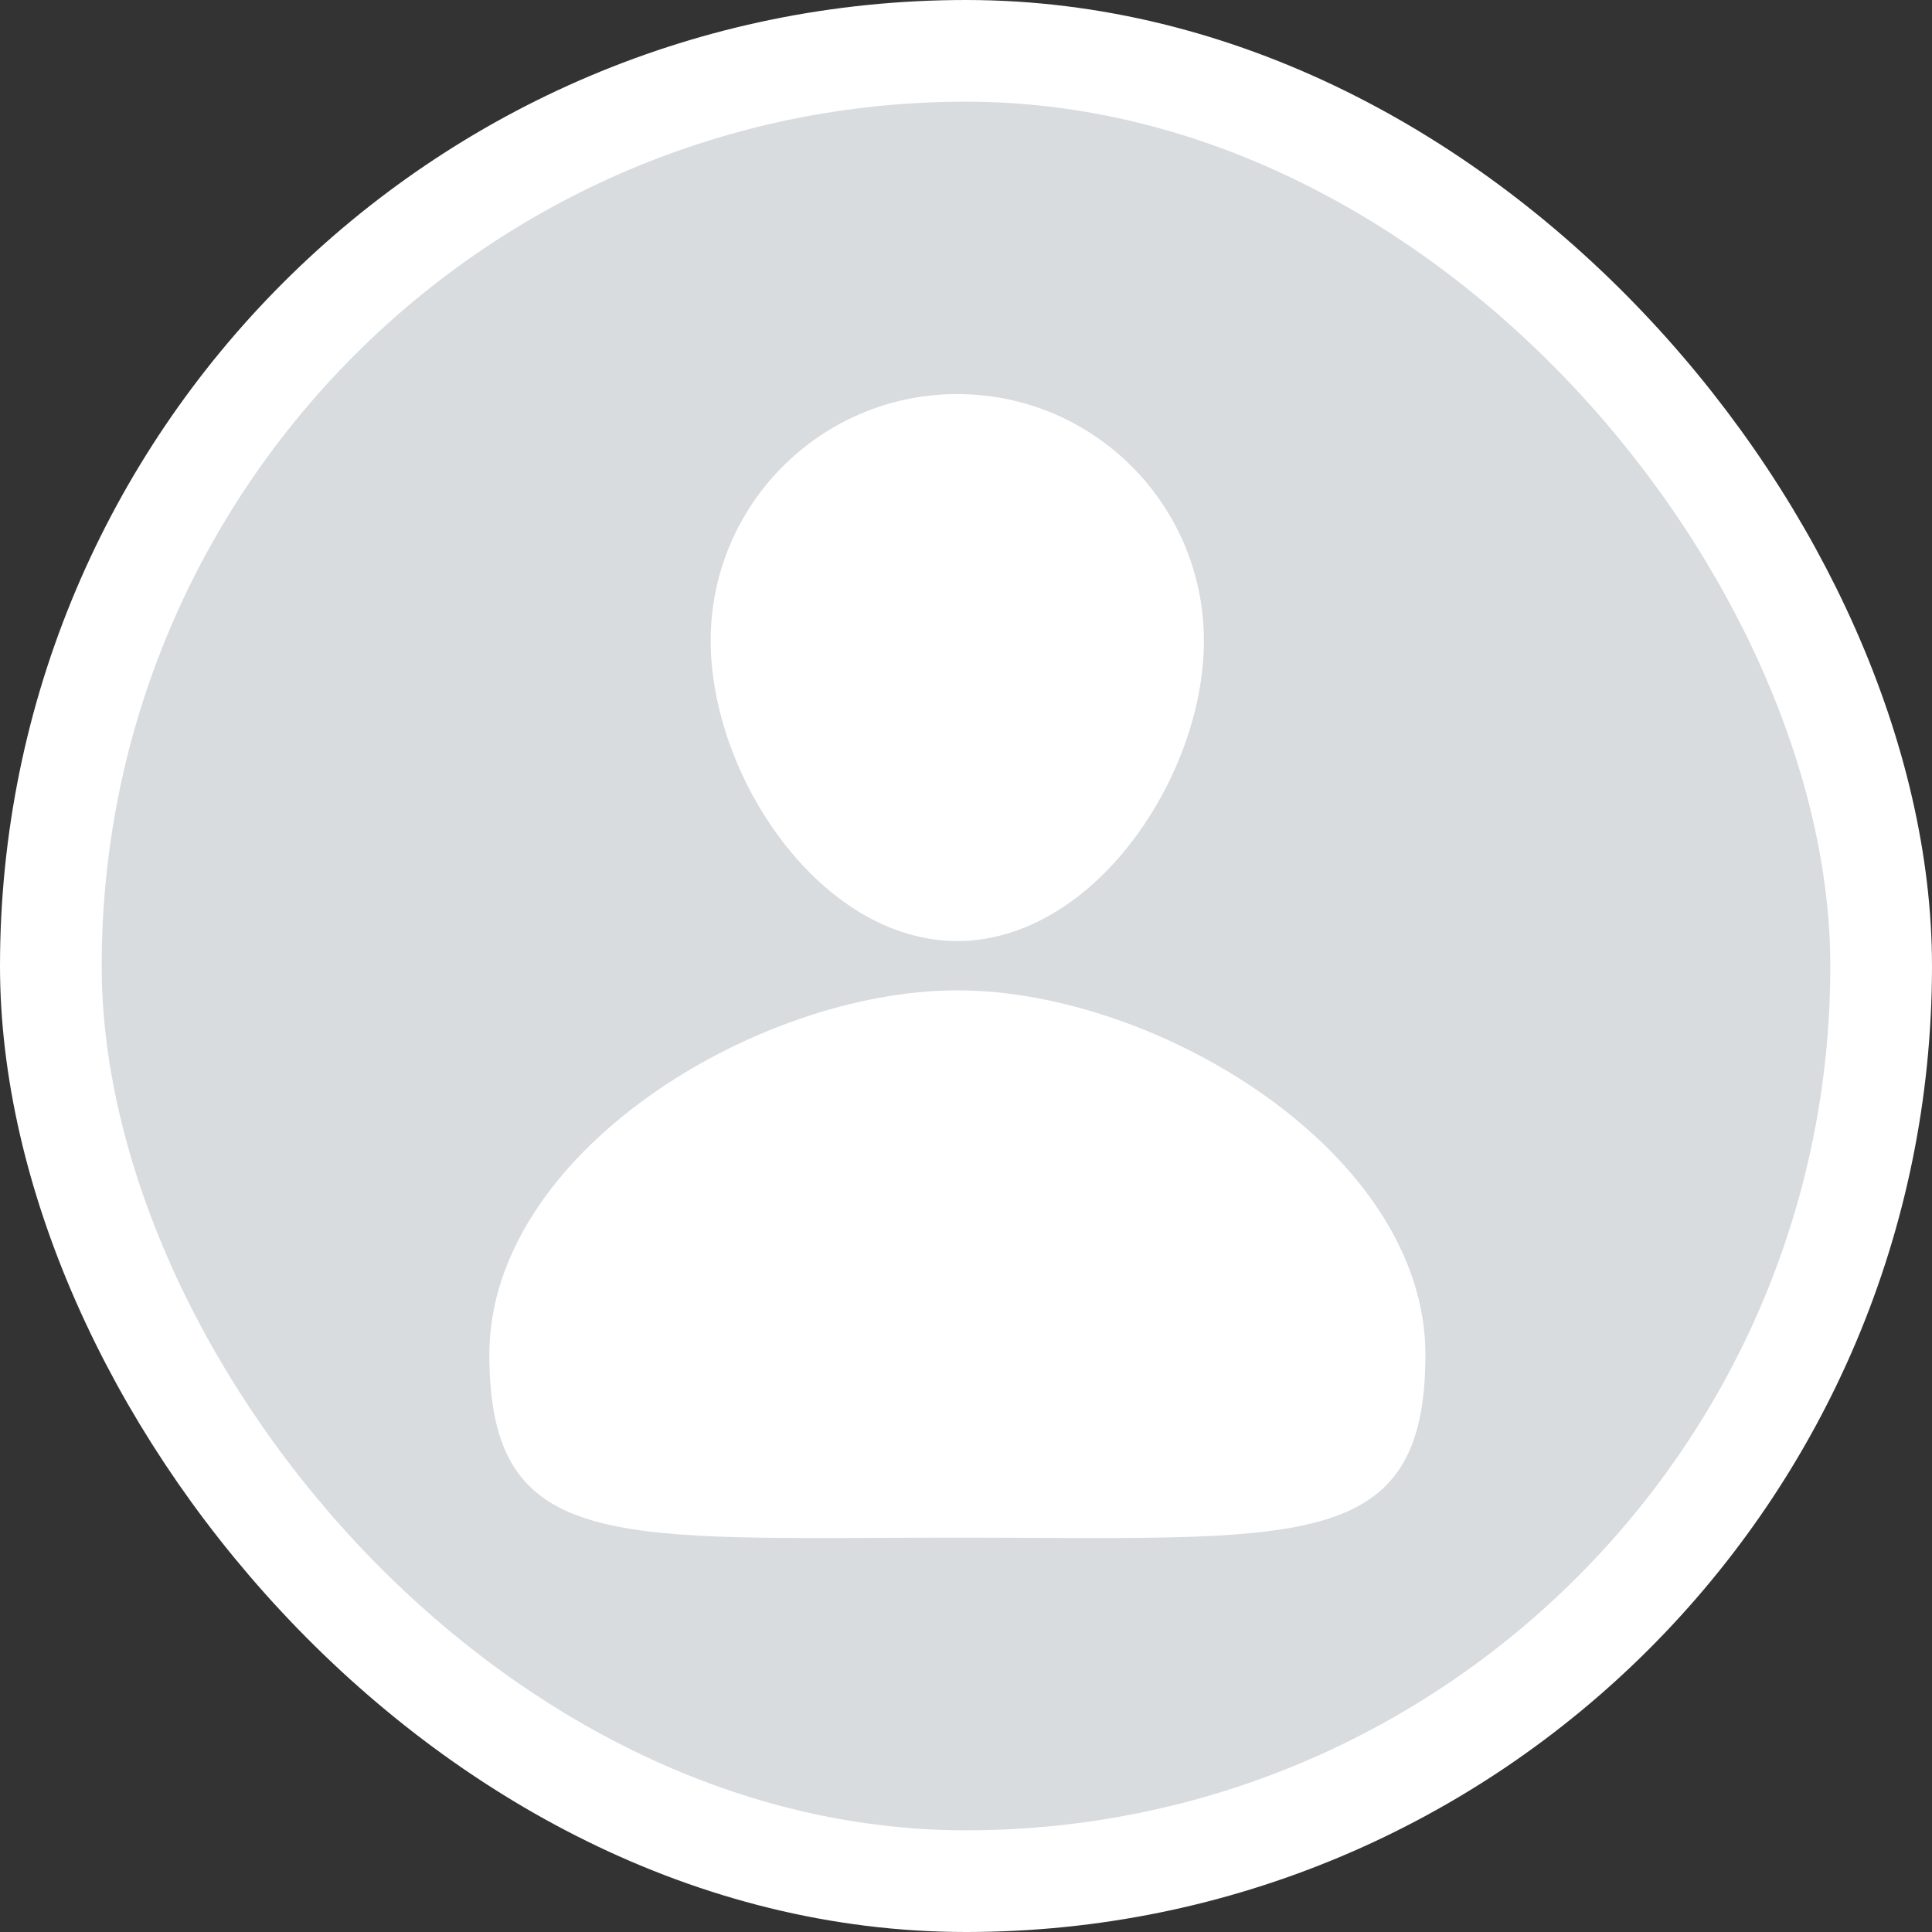
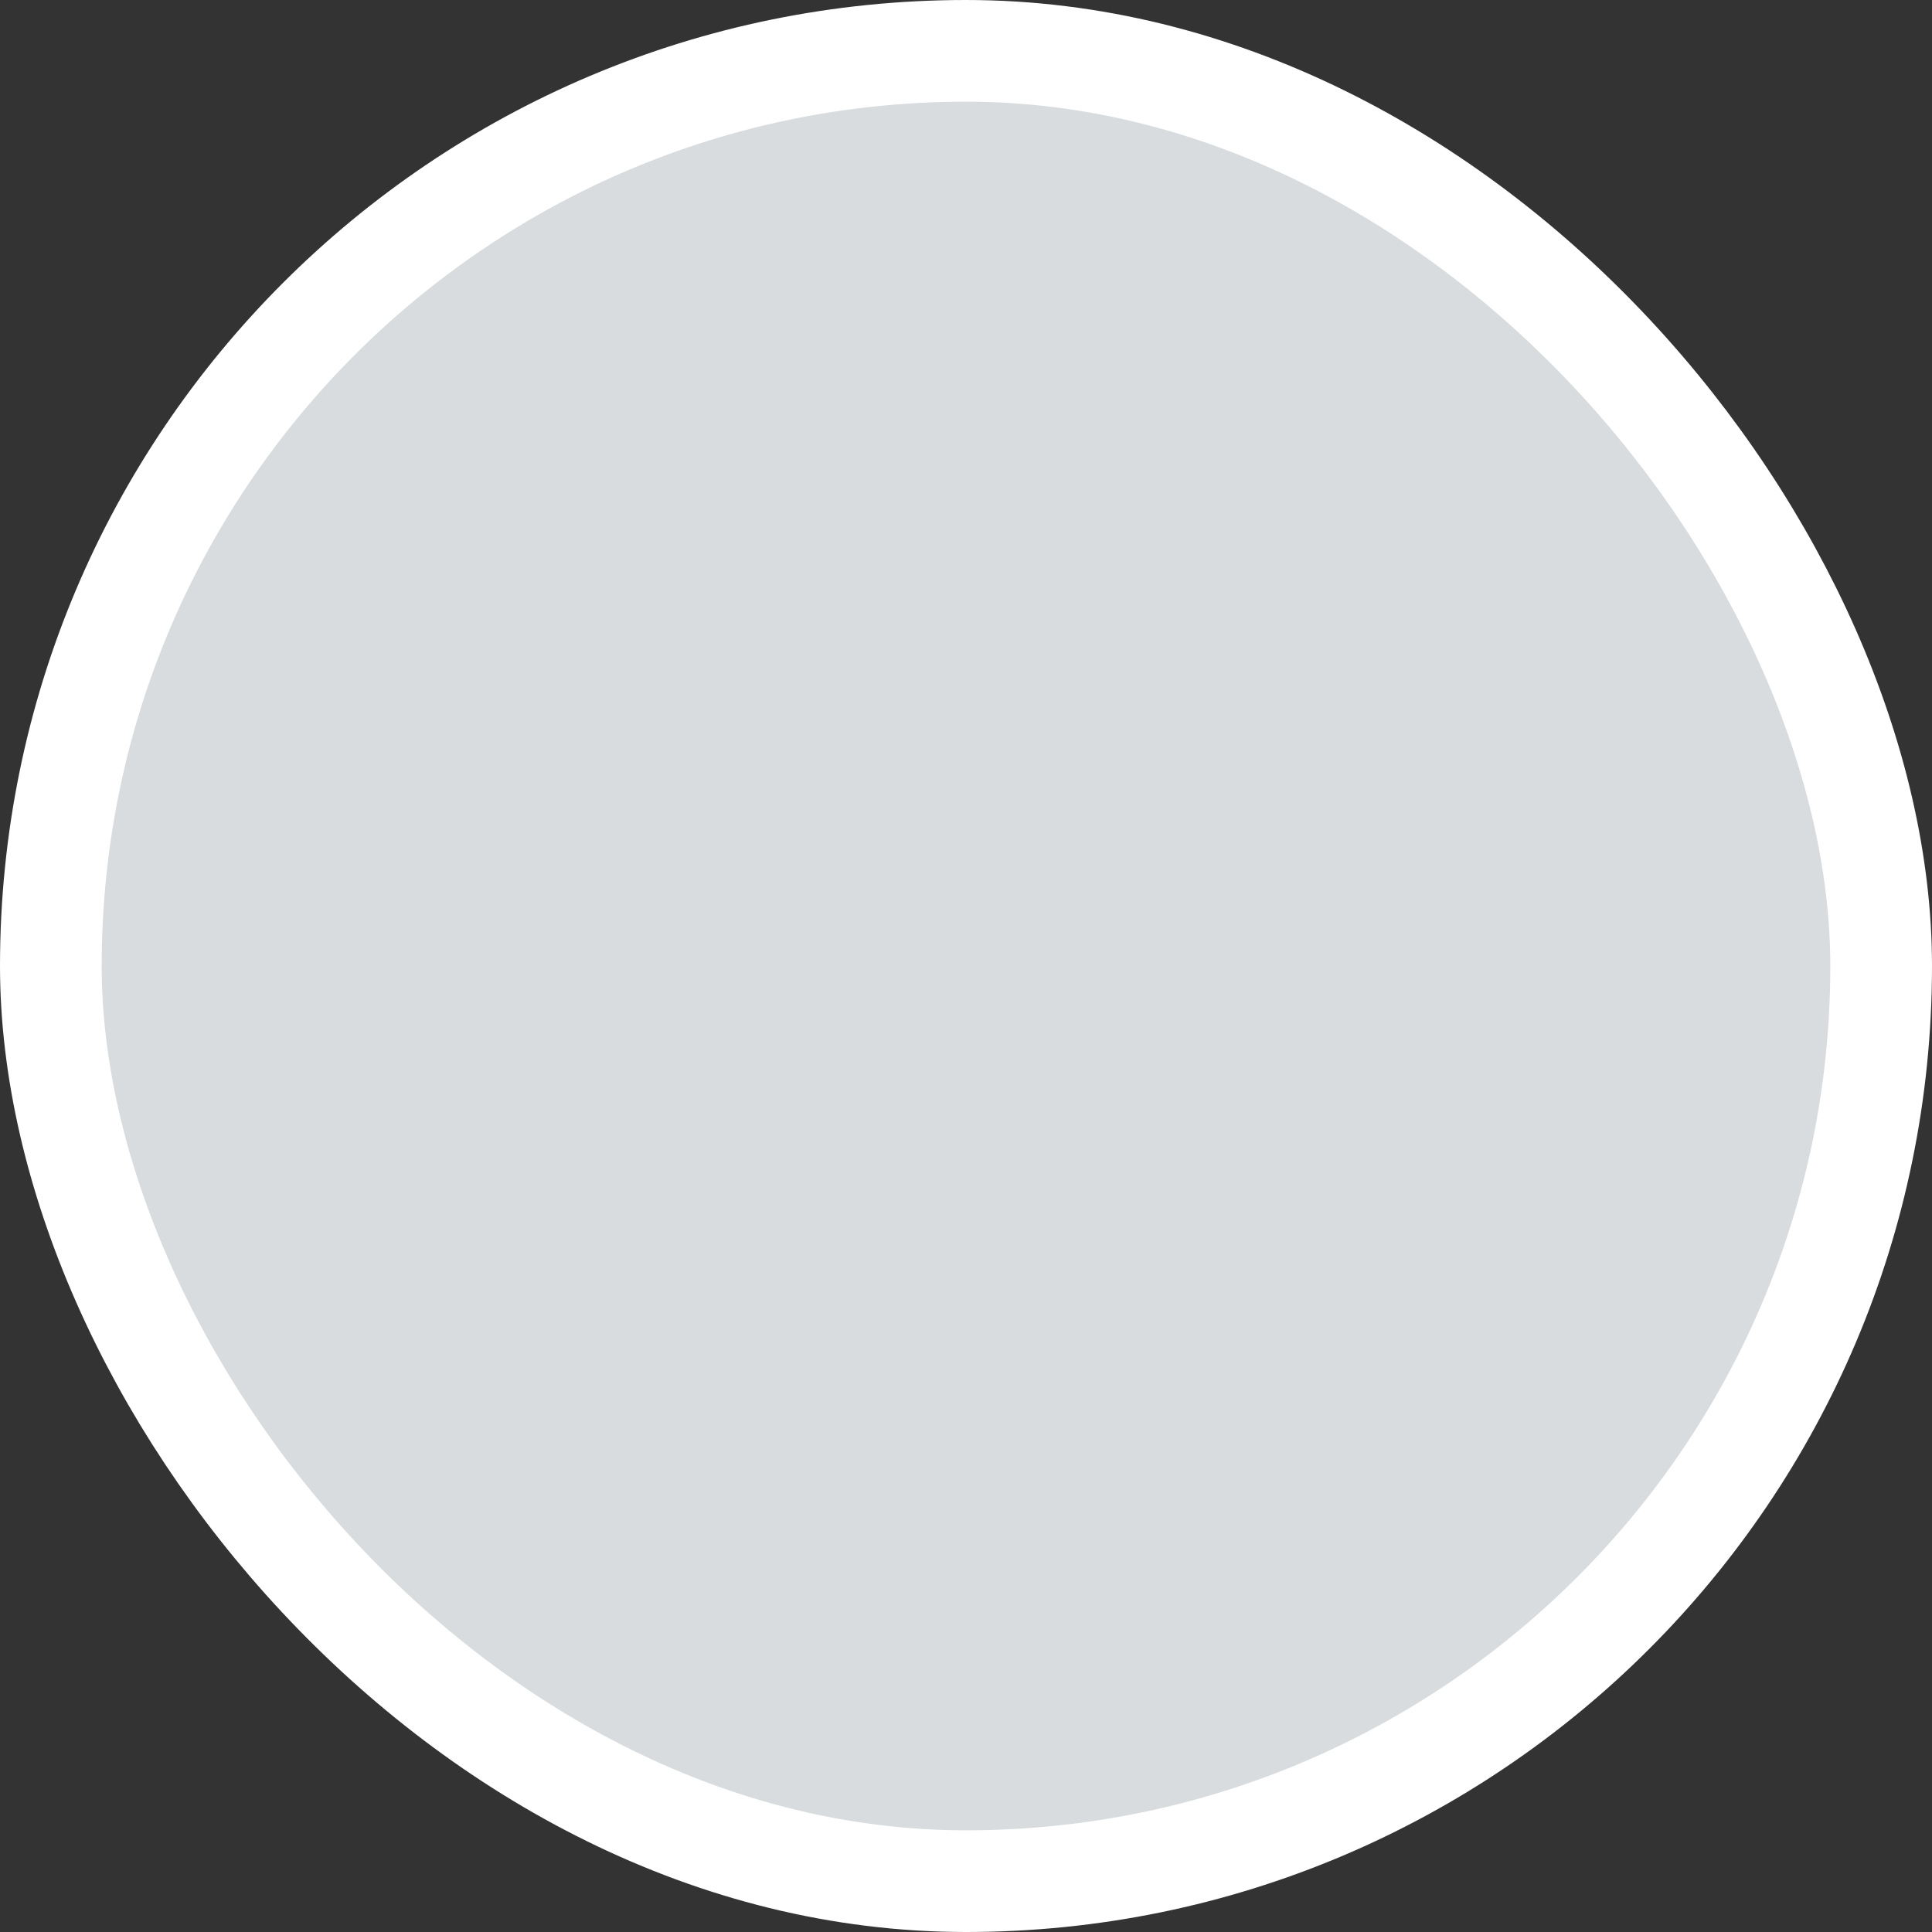
<svg xmlns="http://www.w3.org/2000/svg" width="76" height="76" viewBox="0 0 76 76" fill="none">
  <rect x="0" y="0" width="76" height="76" fill="#333333" stroke="none" />
  <rect x="2" y="2" width="72" height="72" rx="36" fill="#D8DCDF" stroke="white" stroke-width="4" />
  <g clip-path="url(#clip0_3055_75756)">
    <path d="M45.858 25.203C45.858 27.512 44.907 30.151 43.327 32.206C41.741 34.269 39.709 35.519 37.657 35.519C35.605 35.519 33.574 34.269 31.987 32.206C30.408 30.151 29.456 27.512 29.456 25.203C29.456 20.675 33.129 17.002 37.657 17.002C42.185 17.002 45.858 20.675 45.858 25.203Z" fill="white" stroke="white" stroke-width="3" />
-     <path d="M54.572 53.274C54.572 55.126 54.275 56.227 53.825 56.923C53.406 57.571 52.731 58.059 51.501 58.401C50.23 58.756 48.506 58.915 46.167 58.973C44.574 59.013 42.769 59.005 40.703 58.996C39.747 58.992 38.735 58.987 37.661 58.987C36.588 58.987 35.575 58.992 34.619 58.996C32.553 59.005 30.749 59.013 29.155 58.973C26.816 58.915 25.093 58.756 23.821 58.401C22.591 58.059 21.916 57.571 21.498 56.923C21.048 56.227 20.75 55.126 20.75 53.274C20.75 50.006 22.944 46.822 26.365 44.37C29.764 41.934 34.067 40.458 37.661 40.458C41.255 40.458 45.558 41.935 48.957 44.371C52.379 46.824 54.572 50.008 54.572 53.274Z" fill="white" stroke="white" stroke-width="3" />
+     <path d="M54.572 53.274C54.572 55.126 54.275 56.227 53.825 56.923C53.406 57.571 52.731 58.059 51.501 58.401C50.23 58.756 48.506 58.915 46.167 58.973C44.574 59.013 42.769 59.005 40.703 58.996C39.747 58.992 38.735 58.987 37.661 58.987C36.588 58.987 35.575 58.992 34.619 58.996C32.553 59.005 30.749 59.013 29.155 58.973C26.816 58.915 25.093 58.756 23.821 58.401C22.591 58.059 21.916 57.571 21.498 56.923C21.048 56.227 20.75 55.126 20.75 53.274C20.75 50.006 22.944 46.822 26.365 44.37C29.764 41.934 34.067 40.458 37.661 40.458C52.379 46.824 54.572 50.008 54.572 53.274Z" fill="white" stroke="white" stroke-width="3" />
  </g>
  <defs>
    <clipPath id="clip0_3055_75756">
-       <rect width="58.125" height="60" fill="white" transform="translate(9 8)" />
-     </clipPath>
+       </clipPath>
  </defs>
</svg>